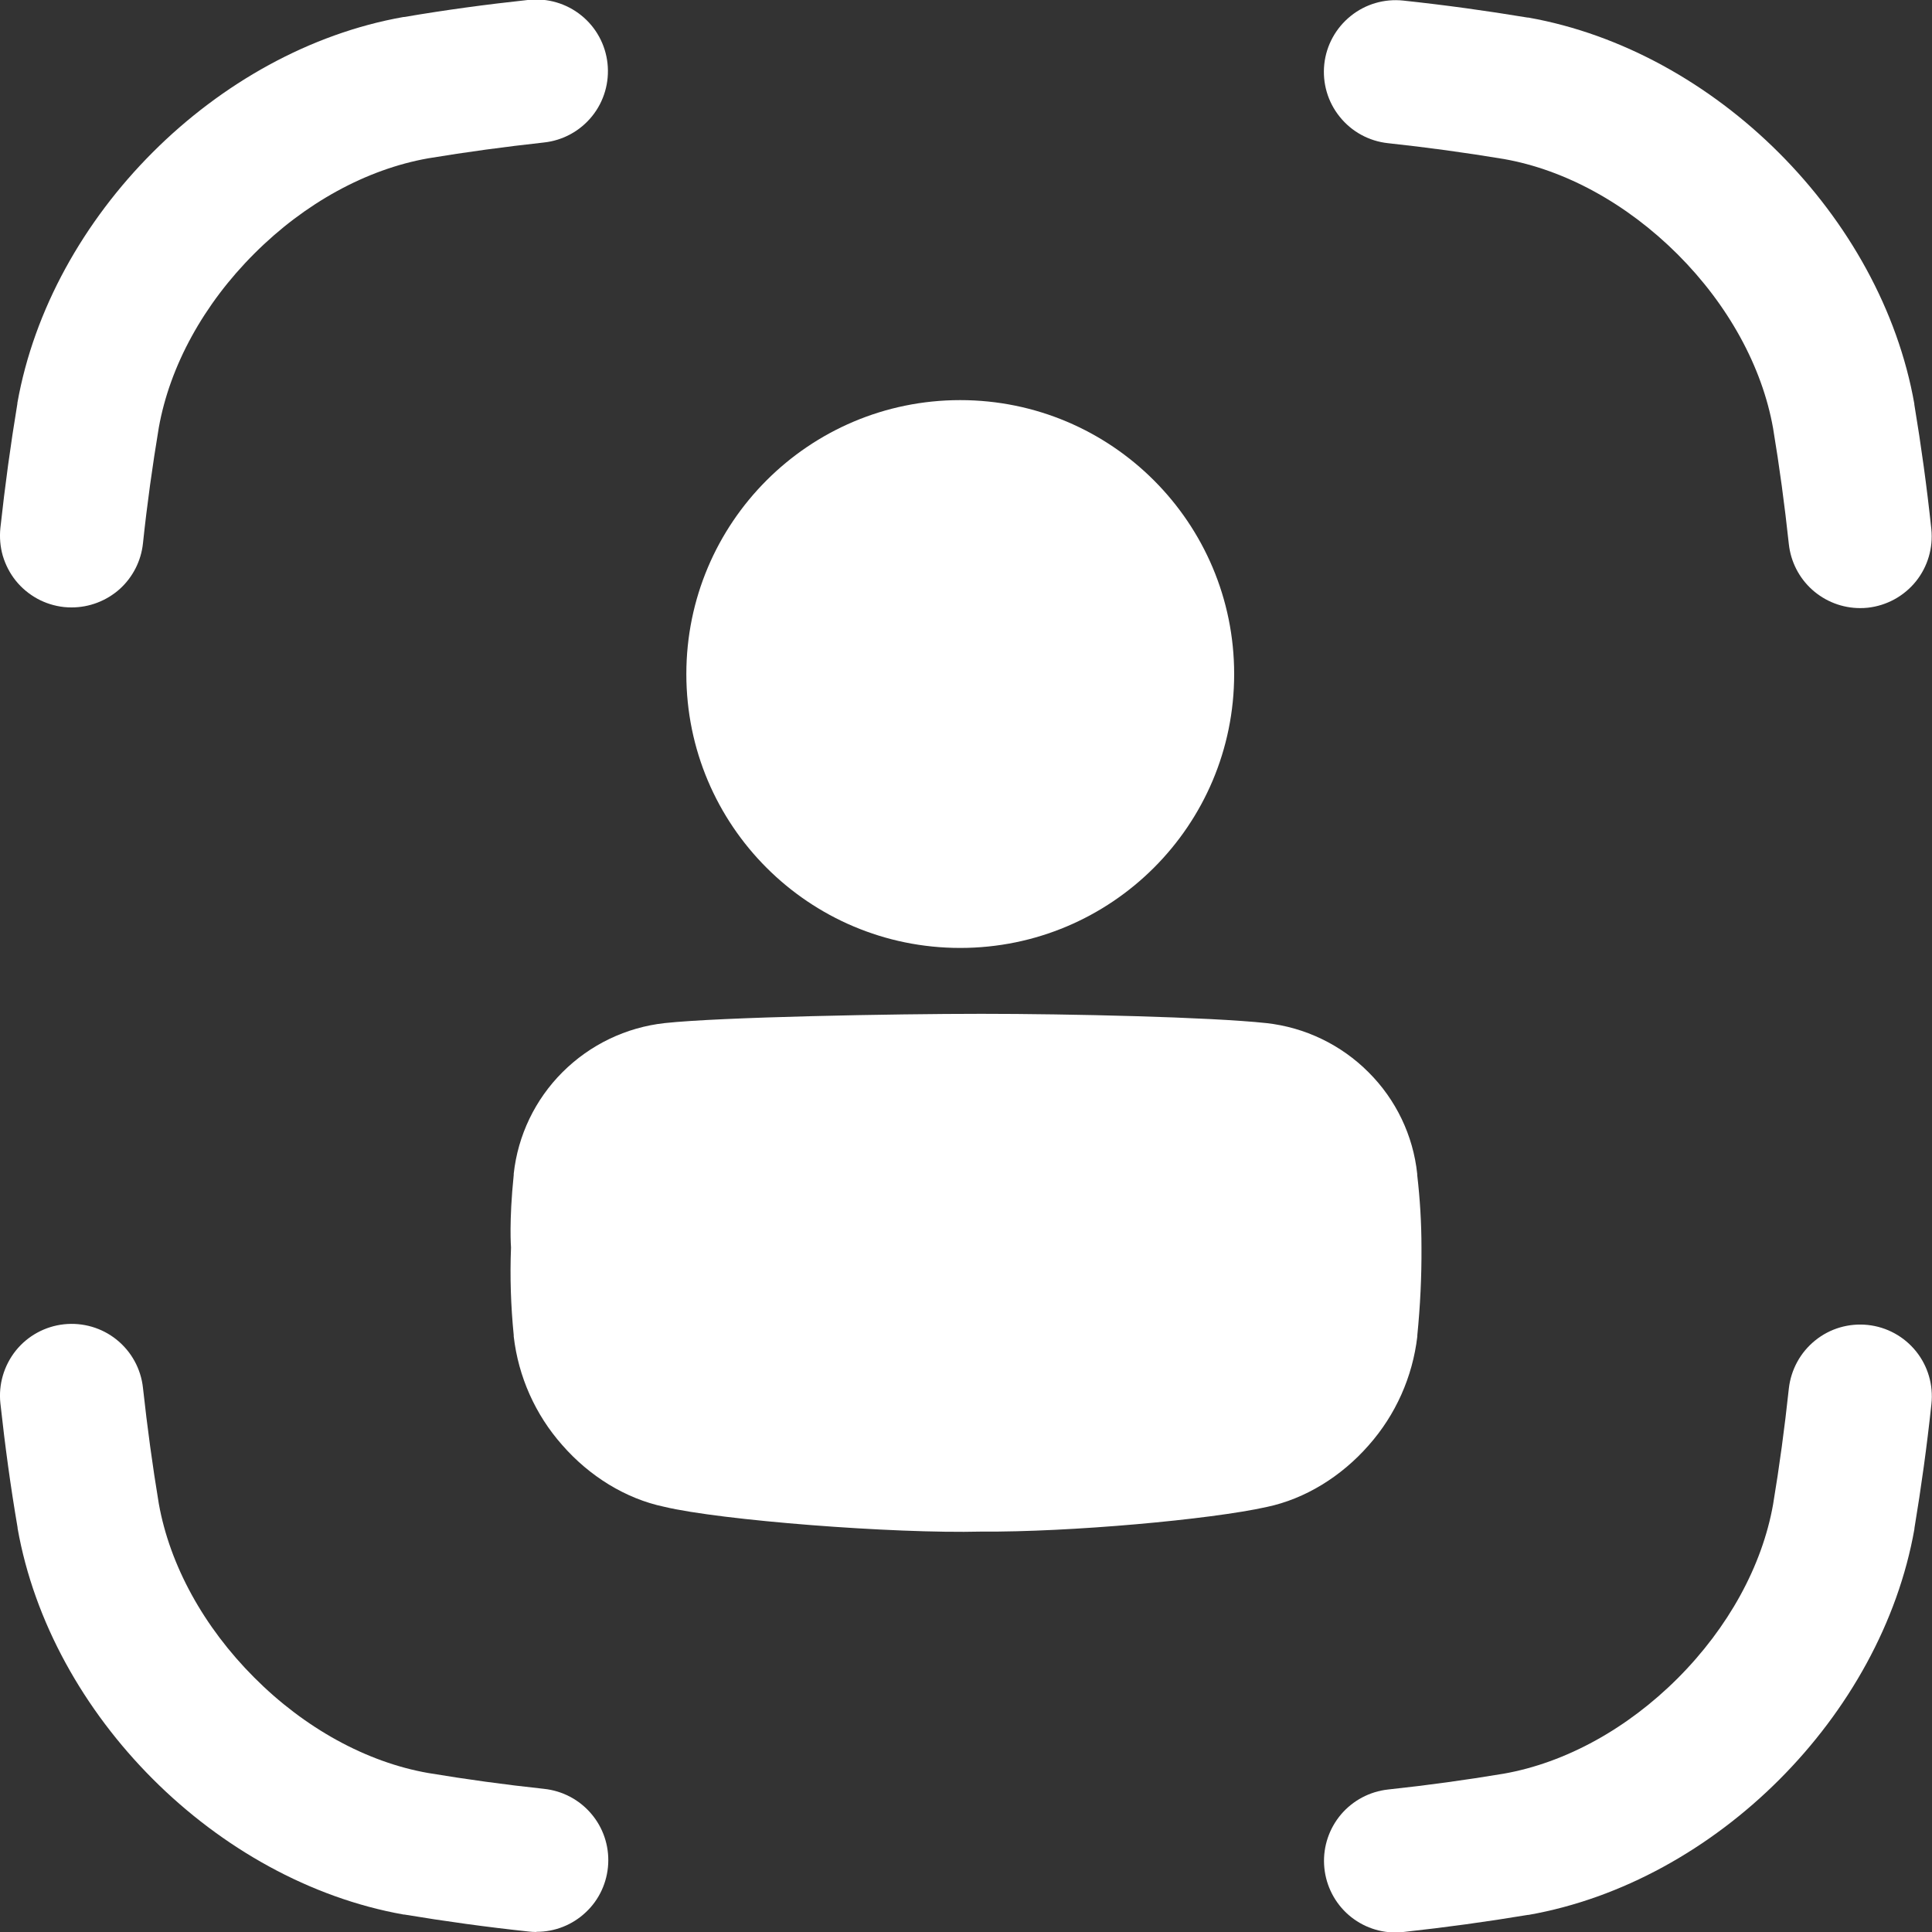
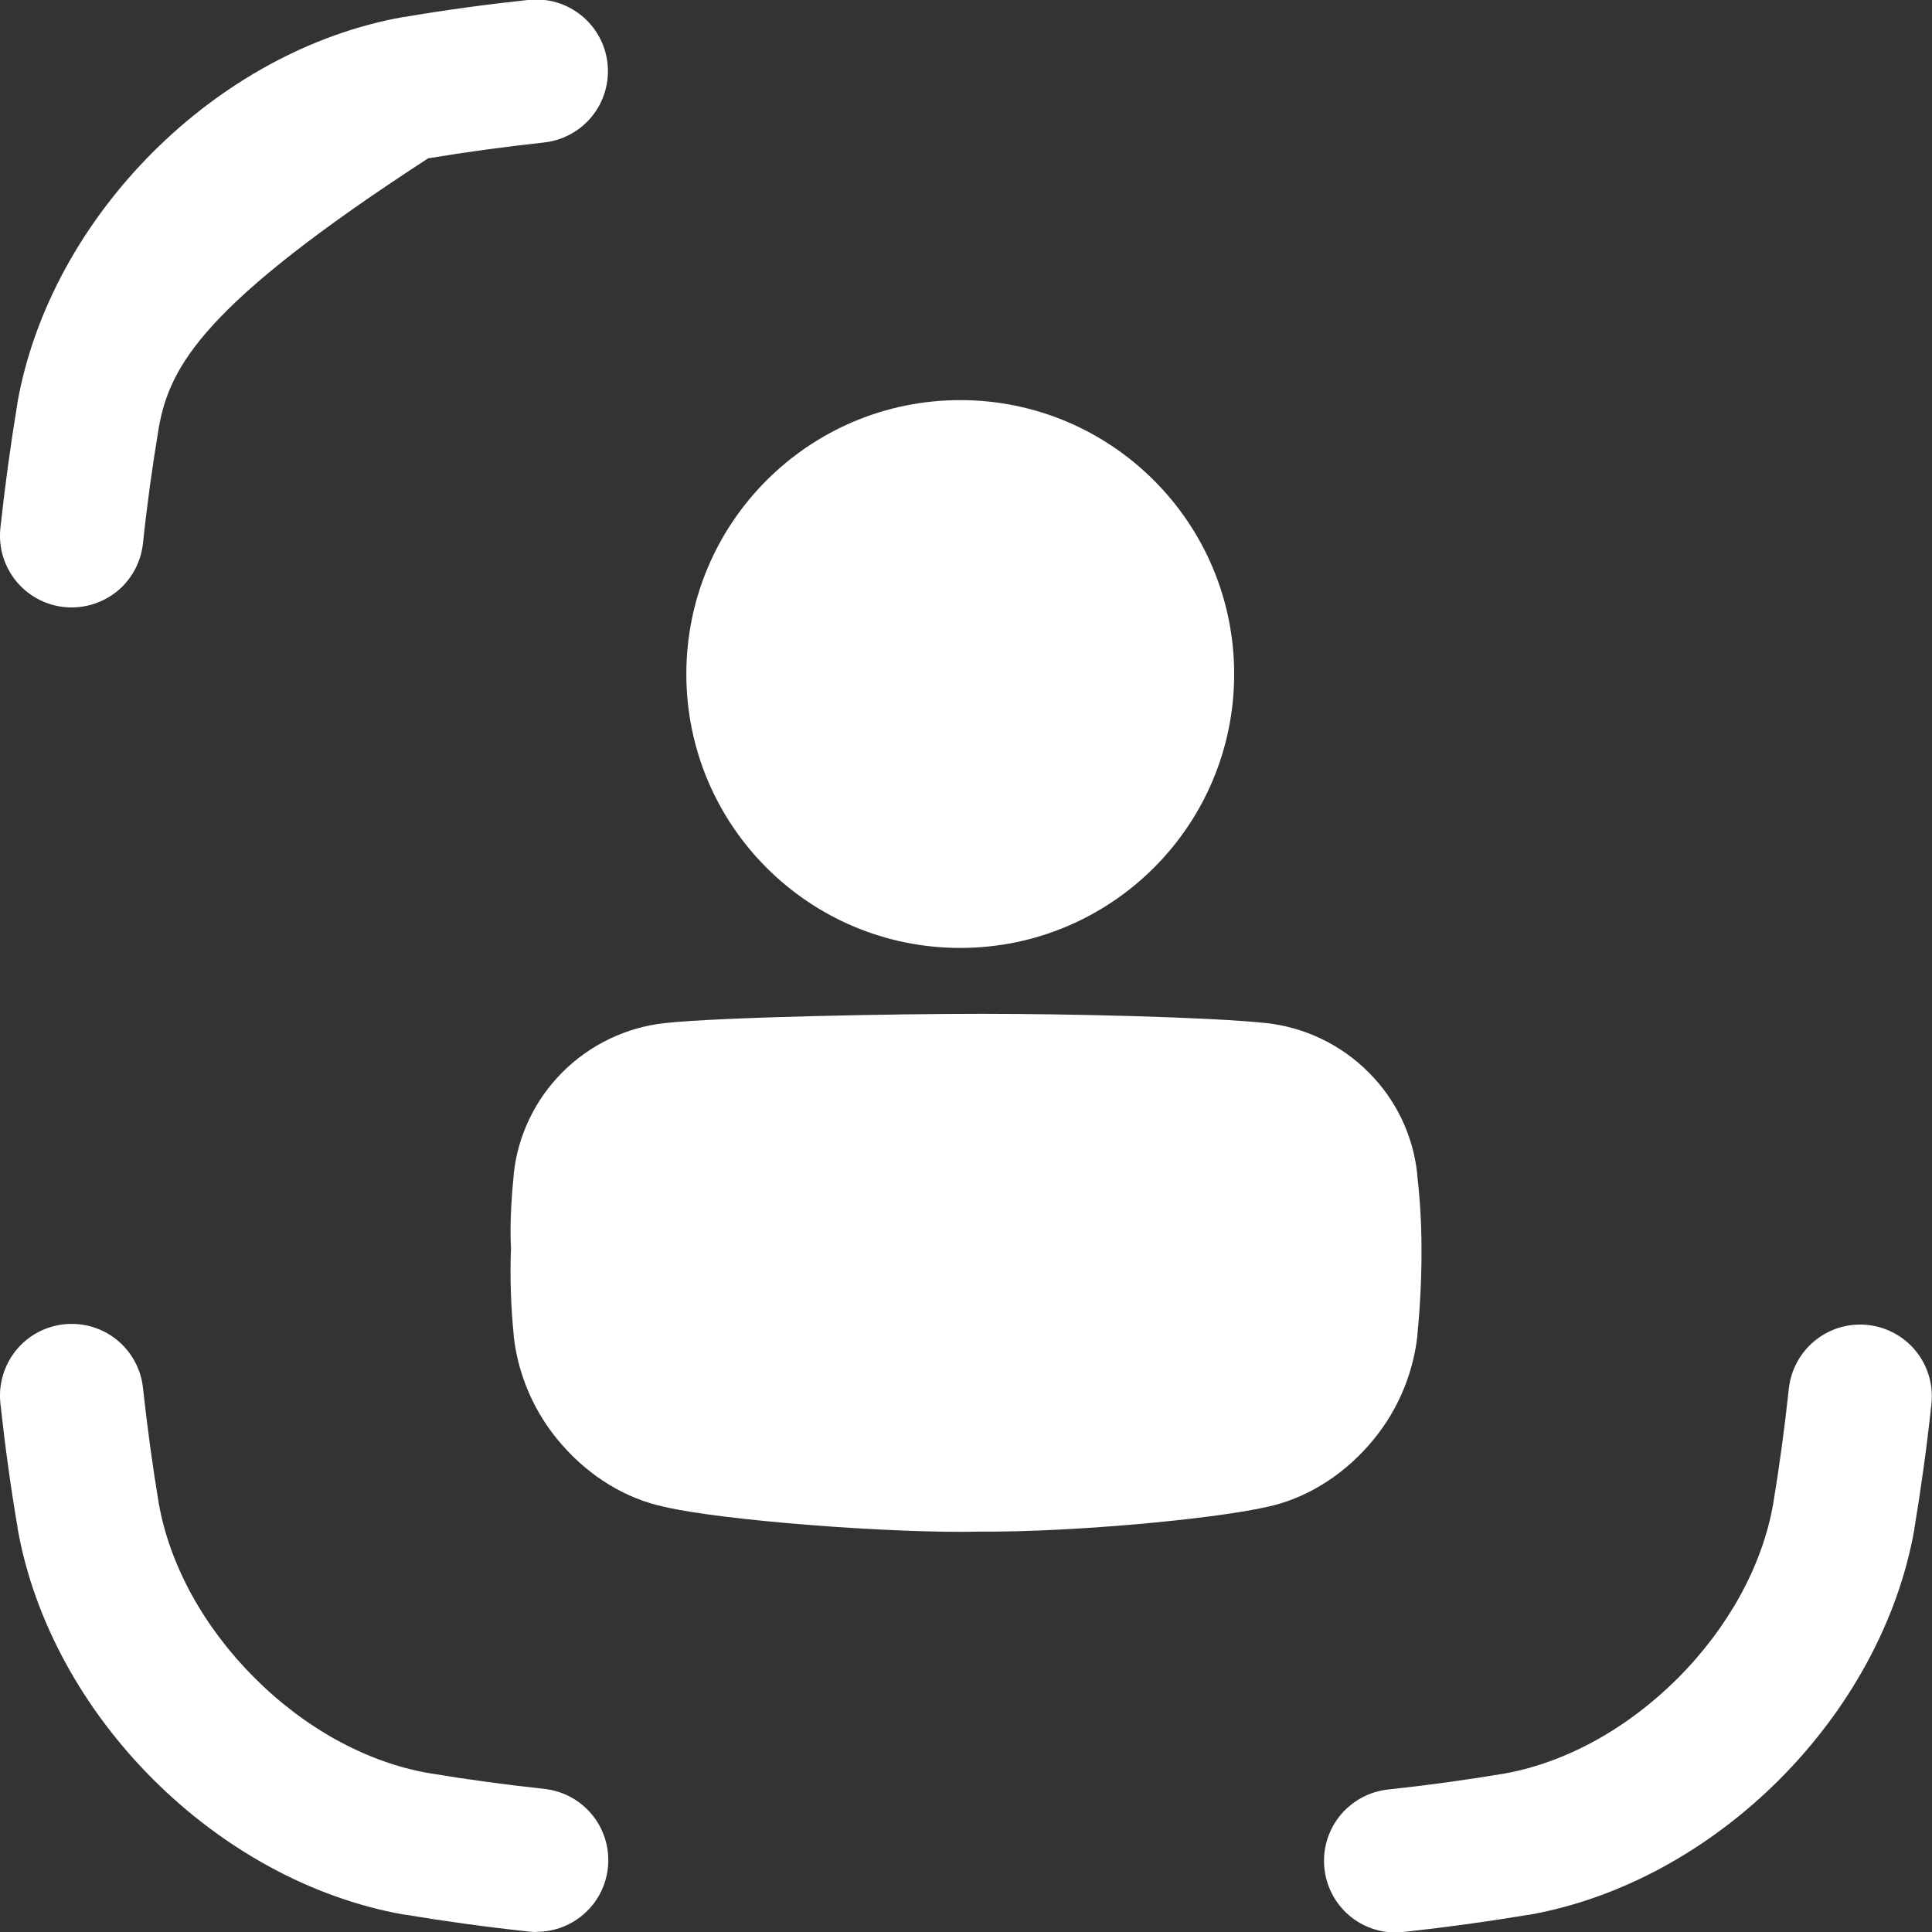
<svg xmlns="http://www.w3.org/2000/svg" width="20" height="20" viewBox="0 0 20 20" fill="none">
  <rect x="0" y="0" width="20" height="20" fill="#333333" stroke="none" />
  <g clip-path="url(#clip0_1009_15663)">
-     <path d="M0.742 6.288C0.715 6.288 0.688 6.287 0.661 6.284C0.564 6.273 0.471 6.244 0.385 6.197C0.3 6.15 0.224 6.087 0.163 6.011C0.102 5.935 0.057 5.847 0.029 5.754C0.002 5.66 -0.006 5.562 0.004 5.465C0.052 5.026 0.109 4.606 0.18 4.178V4.171C0.524 2.236 2.241 0.518 4.177 0.176H4.184C4.612 0.103 5.033 0.046 5.471 -0.001C5.667 -0.022 5.863 0.035 6.017 0.159C6.17 0.282 6.268 0.461 6.289 0.657C6.31 0.853 6.253 1.049 6.13 1.202C6.006 1.356 5.827 1.454 5.631 1.475C5.222 1.52 4.83 1.573 4.432 1.639C3.794 1.752 3.155 2.102 2.632 2.626C2.108 3.149 1.758 3.788 1.644 4.426C1.578 4.823 1.523 5.216 1.48 5.624C1.461 5.806 1.375 5.975 1.239 6.098C1.102 6.22 0.925 6.288 0.742 6.288Z" fill="white" />
-     <path d="M19.256 6.295C19.073 6.295 18.896 6.227 18.76 6.105C18.624 5.983 18.538 5.815 18.518 5.633C18.474 5.224 18.421 4.831 18.355 4.434C18.242 3.796 17.891 3.157 17.367 2.633C16.843 2.11 16.204 1.758 15.567 1.646C15.169 1.58 14.776 1.526 14.367 1.482C14.172 1.461 13.992 1.363 13.869 1.209C13.745 1.056 13.688 0.86 13.709 0.664C13.73 0.468 13.829 0.289 13.982 0.166C14.135 0.042 14.331 -0.015 14.527 0.006C14.966 0.053 15.386 0.111 15.814 0.182H15.822C17.758 0.526 19.475 2.243 19.817 4.18V4.187C19.888 4.614 19.946 5.035 19.993 5.476C20.013 5.671 19.956 5.866 19.833 6.019C19.709 6.172 19.531 6.269 19.336 6.291C19.309 6.294 19.282 6.295 19.256 6.295Z" fill="white" />
+     <path d="M0.742 6.288C0.715 6.288 0.688 6.287 0.661 6.284C0.564 6.273 0.471 6.244 0.385 6.197C0.3 6.15 0.224 6.087 0.163 6.011C0.102 5.935 0.057 5.847 0.029 5.754C0.002 5.66 -0.006 5.562 0.004 5.465C0.052 5.026 0.109 4.606 0.18 4.178V4.171C0.524 2.236 2.241 0.518 4.177 0.176H4.184C4.612 0.103 5.033 0.046 5.471 -0.001C5.667 -0.022 5.863 0.035 6.017 0.159C6.17 0.282 6.268 0.461 6.289 0.657C6.31 0.853 6.253 1.049 6.13 1.202C6.006 1.356 5.827 1.454 5.631 1.475C5.222 1.52 4.83 1.573 4.432 1.639C2.108 3.149 1.758 3.788 1.644 4.426C1.578 4.823 1.523 5.216 1.48 5.624C1.461 5.806 1.375 5.975 1.239 6.098C1.102 6.22 0.925 6.288 0.742 6.288Z" fill="white" />
    <path d="M14.446 20.005C14.256 20.005 14.074 19.932 13.936 19.801C13.799 19.67 13.717 19.492 13.707 19.302C13.697 19.113 13.76 18.927 13.883 18.782C14.006 18.638 14.179 18.546 14.368 18.525C14.778 18.481 15.17 18.427 15.567 18.361C16.205 18.248 16.844 17.897 17.368 17.373C17.891 16.849 18.242 16.211 18.355 15.573C18.421 15.176 18.474 14.784 18.518 14.374C18.54 14.178 18.638 13.999 18.791 13.876C18.944 13.752 19.14 13.695 19.336 13.716C19.532 13.737 19.711 13.835 19.835 13.989C19.958 14.142 20.015 14.338 19.994 14.534C19.947 14.973 19.889 15.393 19.818 15.821V15.828C19.476 17.764 17.759 19.482 15.823 19.823H15.816C15.389 19.894 14.968 19.952 14.527 20C14.5 20.003 14.473 20.005 14.446 20.005Z" fill="white" />
    <path d="M5.552 20C5.525 20 5.498 19.998 5.471 19.995C5.032 19.948 4.612 19.89 4.184 19.819H4.177C2.241 19.474 0.524 17.757 0.182 15.82V15.813C0.109 15.387 0.052 14.966 0.004 14.527C-0.017 14.331 0.041 14.135 0.164 13.981C0.287 13.828 0.467 13.73 0.662 13.709C0.858 13.688 1.054 13.745 1.207 13.868C1.361 13.992 1.459 14.171 1.48 14.367C1.525 14.777 1.578 15.169 1.644 15.566C1.758 16.204 2.109 16.843 2.632 17.366C3.154 17.89 3.794 18.242 4.432 18.354C4.829 18.42 5.221 18.474 5.631 18.518C5.821 18.538 5.995 18.629 6.119 18.774C6.243 18.918 6.306 19.105 6.296 19.295C6.286 19.485 6.204 19.665 6.065 19.795C5.927 19.926 5.744 19.999 5.553 19.998L5.552 20Z" fill="white" />
    <path d="M10.159 15.855C9.248 15.878 7.459 15.738 6.875 15.598C6.476 15.514 6.102 15.282 5.82 14.959C5.541 14.644 5.366 14.251 5.318 13.834V13.821C5.288 13.52 5.278 13.217 5.29 12.914C5.29 12.914 5.268 12.648 5.318 12.163V12.151C5.361 11.754 5.539 11.383 5.822 11.1C6.107 10.815 6.48 10.635 6.881 10.591C7.466 10.528 9.252 10.495 10.159 10.495C11.066 10.495 12.522 10.528 13.109 10.591C13.509 10.635 13.883 10.815 14.167 11.1C14.451 11.383 14.629 11.754 14.671 12.152V12.164C14.7 12.413 14.715 12.663 14.715 12.914C14.717 13.217 14.702 13.521 14.672 13.823V13.835C14.623 14.253 14.448 14.646 14.169 14.961C13.886 15.284 13.512 15.516 13.114 15.6C12.528 15.731 11.069 15.862 10.159 15.855Z" fill="white" />
    <path d="M9.94 9.813C11.506 9.813 12.776 8.544 12.776 6.978C12.776 5.412 11.506 4.142 9.94 4.142C8.374 4.142 7.105 5.412 7.105 6.978C7.105 8.544 8.374 9.813 9.94 9.813Z" fill="white" />
  </g>
  <defs>
    <clipPath id="clip0_1009_15663">
      <rect width="20" height="20" fill="white" />
    </clipPath>
  </defs>
</svg>